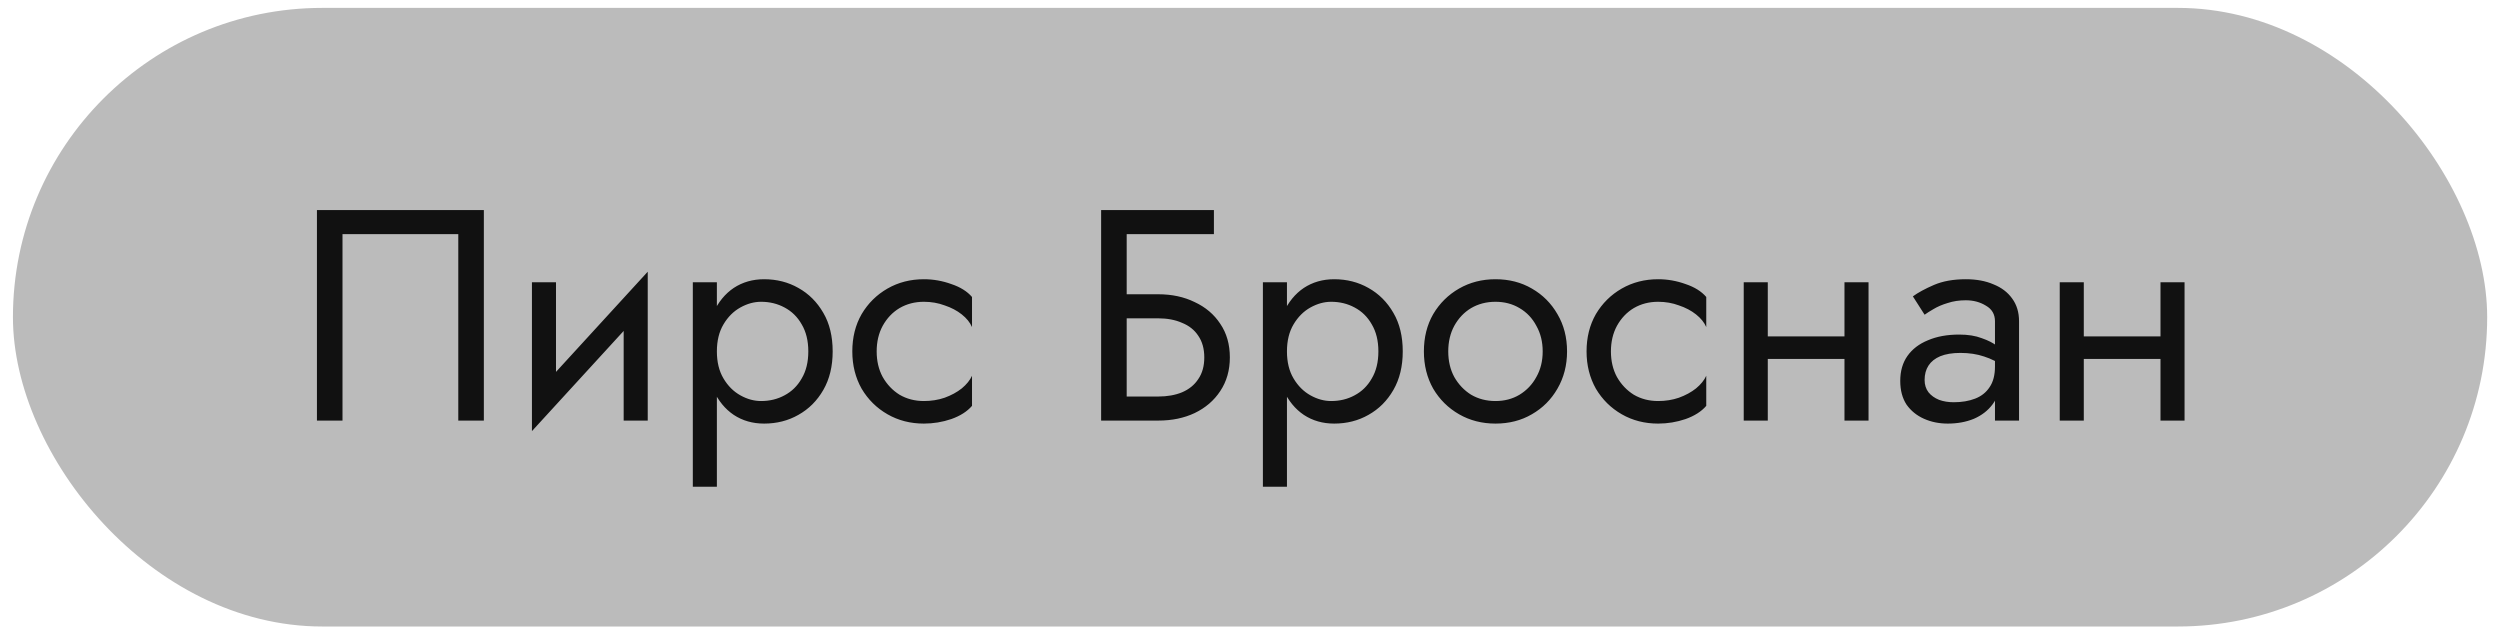
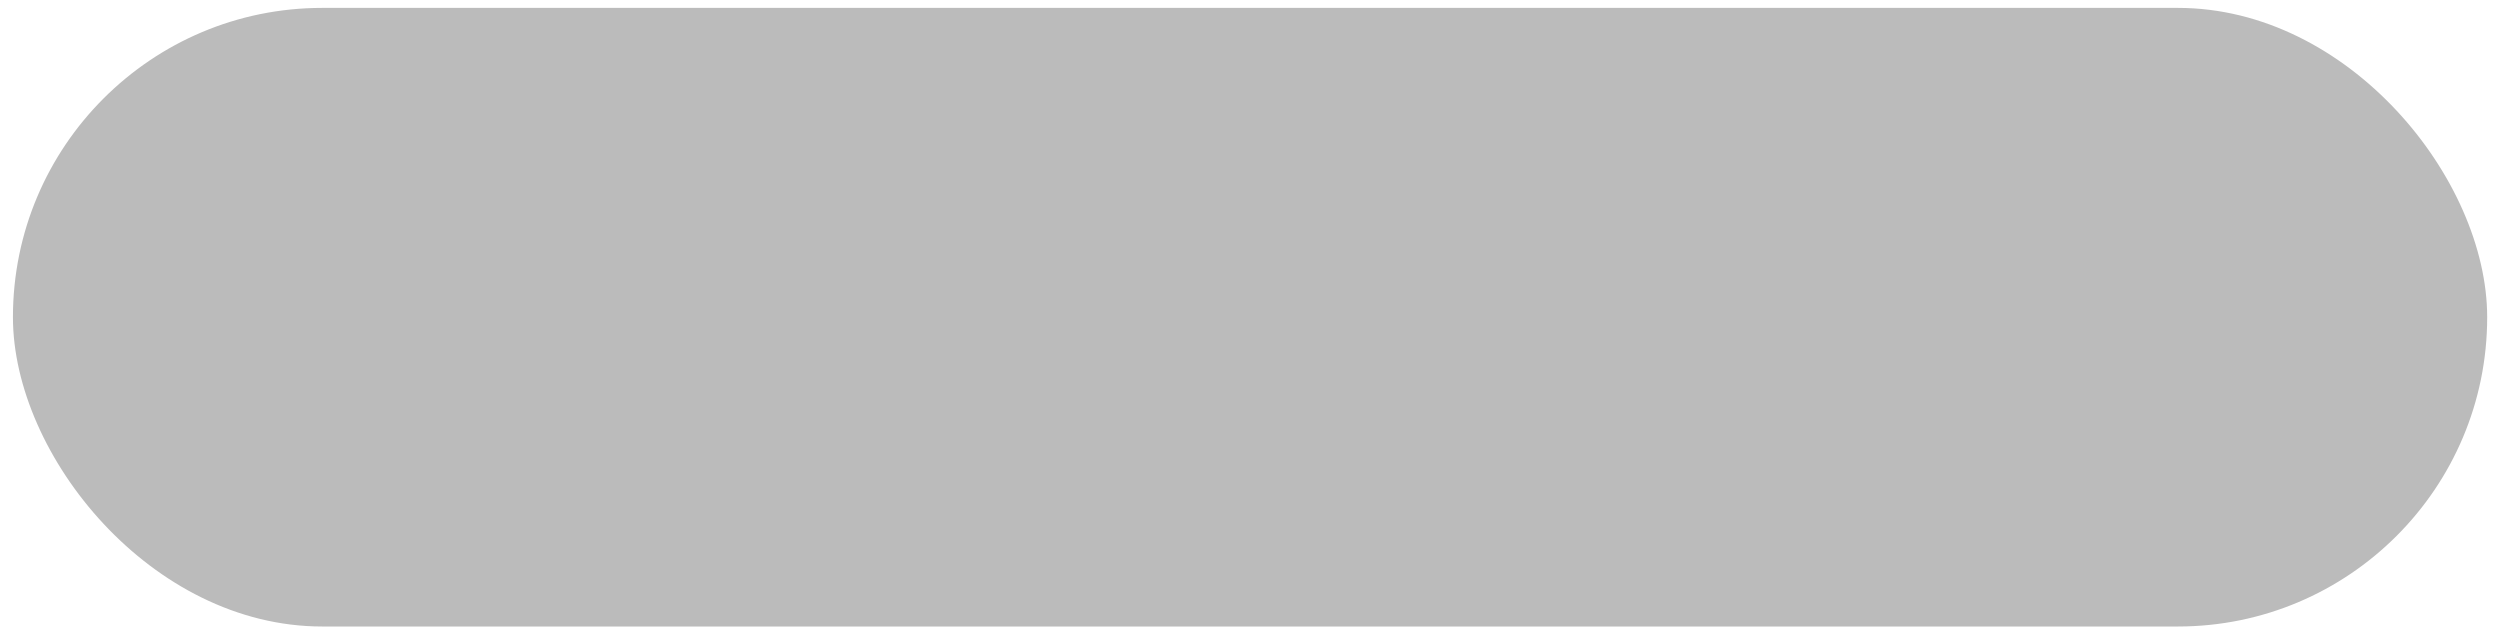
<svg xmlns="http://www.w3.org/2000/svg" width="133" height="34" viewBox="0 0 133 34" fill="none">
  <rect x="0.688" y="0.42" width="131.63" height="32.91" rx="16.455" fill="#BBBBBB" />
-   <path d="M24.381 12.455V22.375H25.741V11.175H16.861V22.375H18.221V12.455H24.381ZM34.379 16.295L34.459 14.455L28.379 21.095L28.299 22.935L34.379 16.295ZM29.579 15.015H28.299V22.935L29.579 21.175V15.015ZM34.459 14.455L33.179 16.215V22.375H34.459V14.455ZM38.138 25.895V15.015H36.858V25.895H38.138ZM44.298 18.695C44.298 17.895 44.133 17.212 43.802 16.647C43.471 16.071 43.029 15.629 42.474 15.319C41.93 15.01 41.322 14.855 40.65 14.855C40.042 14.855 39.503 15.01 39.034 15.319C38.575 15.629 38.212 16.071 37.946 16.647C37.69 17.212 37.562 17.895 37.562 18.695C37.562 19.485 37.69 20.167 37.946 20.743C38.212 21.319 38.575 21.762 39.034 22.071C39.503 22.381 40.042 22.535 40.65 22.535C41.322 22.535 41.93 22.381 42.474 22.071C43.029 21.762 43.471 21.319 43.802 20.743C44.133 20.167 44.298 19.485 44.298 18.695ZM43.002 18.695C43.002 19.261 42.885 19.741 42.65 20.135C42.426 20.53 42.122 20.828 41.738 21.031C41.364 21.234 40.949 21.335 40.49 21.335C40.117 21.335 39.748 21.234 39.386 21.031C39.023 20.828 38.724 20.53 38.49 20.135C38.255 19.741 38.138 19.261 38.138 18.695C38.138 18.13 38.255 17.65 38.49 17.255C38.724 16.86 39.023 16.562 39.386 16.359C39.748 16.157 40.117 16.055 40.49 16.055C40.949 16.055 41.364 16.157 41.738 16.359C42.122 16.562 42.426 16.86 42.65 17.255C42.885 17.65 43.002 18.13 43.002 18.695ZM46.639 18.695C46.639 18.183 46.745 17.73 46.959 17.335C47.183 16.93 47.481 16.615 47.855 16.391C48.239 16.167 48.671 16.055 49.151 16.055C49.545 16.055 49.913 16.119 50.255 16.247C50.607 16.364 50.911 16.524 51.167 16.727C51.423 16.93 51.604 17.154 51.711 17.399V15.799C51.455 15.501 51.087 15.271 50.607 15.111C50.138 14.941 49.652 14.855 49.151 14.855C48.436 14.855 47.791 15.021 47.215 15.351C46.639 15.682 46.18 16.135 45.839 16.711C45.508 17.287 45.343 17.948 45.343 18.695C45.343 19.431 45.508 20.093 45.839 20.679C46.18 21.255 46.639 21.709 47.215 22.039C47.791 22.37 48.436 22.535 49.151 22.535C49.652 22.535 50.138 22.455 50.607 22.295C51.087 22.125 51.455 21.89 51.711 21.591V19.991C51.604 20.226 51.423 20.45 51.167 20.663C50.911 20.866 50.607 21.031 50.255 21.159C49.913 21.276 49.545 21.335 49.151 21.335C48.671 21.335 48.239 21.223 47.855 20.999C47.481 20.765 47.183 20.45 46.959 20.055C46.745 19.66 46.639 19.207 46.639 18.695ZM59.332 16.935H61.62C62.1 16.935 62.522 17.015 62.884 17.175C63.258 17.325 63.546 17.554 63.748 17.863C63.962 18.172 64.068 18.556 64.068 19.015C64.068 19.474 63.962 19.858 63.748 20.167C63.546 20.477 63.258 20.711 62.884 20.871C62.522 21.02 62.1 21.095 61.62 21.095H59.332V22.375H61.62C62.346 22.375 62.991 22.242 63.556 21.975C64.132 21.698 64.586 21.308 64.916 20.807C65.258 20.295 65.428 19.698 65.428 19.015C65.428 18.322 65.258 17.724 64.916 17.223C64.586 16.722 64.132 16.338 63.556 16.071C62.991 15.794 62.346 15.655 61.62 15.655H59.332V16.935ZM58.58 11.175V22.375H59.94V12.455H64.58V11.175H58.58ZM68.466 25.895V15.015H67.186V25.895H68.466ZM74.626 18.695C74.626 17.895 74.461 17.212 74.13 16.647C73.799 16.071 73.357 15.629 72.802 15.319C72.258 15.01 71.65 14.855 70.978 14.855C70.37 14.855 69.831 15.01 69.362 15.319C68.903 15.629 68.541 16.071 68.274 16.647C68.018 17.212 67.89 17.895 67.89 18.695C67.89 19.485 68.018 20.167 68.274 20.743C68.541 21.319 68.903 21.762 69.362 22.071C69.831 22.381 70.37 22.535 70.978 22.535C71.65 22.535 72.258 22.381 72.802 22.071C73.357 21.762 73.799 21.319 74.13 20.743C74.461 20.167 74.626 19.485 74.626 18.695ZM73.33 18.695C73.33 19.261 73.213 19.741 72.978 20.135C72.754 20.53 72.45 20.828 72.066 21.031C71.693 21.234 71.277 21.335 70.818 21.335C70.445 21.335 70.077 21.234 69.714 21.031C69.351 20.828 69.053 20.53 68.818 20.135C68.583 19.741 68.466 19.261 68.466 18.695C68.466 18.13 68.583 17.65 68.818 17.255C69.053 16.86 69.351 16.562 69.714 16.359C70.077 16.157 70.445 16.055 70.818 16.055C71.277 16.055 71.693 16.157 72.066 16.359C72.45 16.562 72.754 16.86 72.978 17.255C73.213 17.65 73.33 18.13 73.33 18.695ZM75.751 18.695C75.751 19.431 75.916 20.093 76.247 20.679C76.588 21.255 77.047 21.709 77.623 22.039C78.199 22.37 78.844 22.535 79.559 22.535C80.284 22.535 80.93 22.37 81.495 22.039C82.071 21.709 82.524 21.255 82.855 20.679C83.196 20.093 83.367 19.431 83.367 18.695C83.367 17.948 83.196 17.287 82.855 16.711C82.524 16.135 82.071 15.682 81.495 15.351C80.93 15.021 80.284 14.855 79.559 14.855C78.844 14.855 78.199 15.021 77.623 15.351C77.047 15.682 76.588 16.135 76.247 16.711C75.916 17.287 75.751 17.948 75.751 18.695ZM77.047 18.695C77.047 18.183 77.154 17.73 77.367 17.335C77.591 16.93 77.89 16.615 78.263 16.391C78.647 16.167 79.079 16.055 79.559 16.055C80.039 16.055 80.466 16.167 80.839 16.391C81.223 16.615 81.522 16.93 81.735 17.335C81.959 17.73 82.071 18.183 82.071 18.695C82.071 19.207 81.959 19.66 81.735 20.055C81.522 20.45 81.223 20.765 80.839 20.999C80.466 21.223 80.039 21.335 79.559 21.335C79.079 21.335 78.647 21.223 78.263 20.999C77.89 20.765 77.591 20.45 77.367 20.055C77.154 19.66 77.047 19.207 77.047 18.695ZM85.701 18.695C85.701 18.183 85.808 17.73 86.021 17.335C86.245 16.93 86.544 16.615 86.917 16.391C87.301 16.167 87.733 16.055 88.213 16.055C88.608 16.055 88.976 16.119 89.317 16.247C89.669 16.364 89.973 16.524 90.229 16.727C90.485 16.93 90.667 17.154 90.773 17.399V15.799C90.517 15.501 90.149 15.271 89.669 15.111C89.2 14.941 88.715 14.855 88.213 14.855C87.499 14.855 86.853 15.021 86.277 15.351C85.701 15.682 85.243 16.135 84.901 16.711C84.571 17.287 84.405 17.948 84.405 18.695C84.405 19.431 84.571 20.093 84.901 20.679C85.243 21.255 85.701 21.709 86.277 22.039C86.853 22.37 87.499 22.535 88.213 22.535C88.715 22.535 89.2 22.455 89.669 22.295C90.149 22.125 90.517 21.89 90.773 21.591V19.991C90.667 20.226 90.485 20.45 90.229 20.663C89.973 20.866 89.669 21.031 89.317 21.159C88.976 21.276 88.608 21.335 88.213 21.335C87.733 21.335 87.301 21.223 86.917 20.999C86.544 20.765 86.245 20.45 86.021 20.055C85.808 19.66 85.701 19.207 85.701 18.695ZM93.518 19.095H98.958V17.895H93.518V19.095ZM98.126 15.015V22.375H99.406V15.015H98.126ZM92.766 15.015V22.375H94.046V15.015H92.766ZM102.389 20.215C102.389 19.916 102.458 19.66 102.597 19.447C102.735 19.234 102.943 19.069 103.221 18.951C103.509 18.834 103.866 18.775 104.293 18.775C104.762 18.775 105.183 18.839 105.557 18.967C105.93 19.084 106.298 19.271 106.661 19.527V18.775C106.586 18.679 106.447 18.556 106.245 18.407C106.042 18.247 105.77 18.108 105.429 17.991C105.098 17.863 104.698 17.799 104.229 17.799C103.589 17.799 103.034 17.901 102.565 18.103C102.095 18.295 101.733 18.573 101.477 18.935C101.221 19.298 101.093 19.741 101.093 20.263C101.093 20.765 101.205 21.186 101.429 21.527C101.663 21.858 101.973 22.108 102.357 22.279C102.741 22.45 103.162 22.535 103.621 22.535C104.133 22.535 104.597 22.45 105.013 22.279C105.429 22.098 105.759 21.842 106.005 21.511C106.261 21.17 106.389 20.765 106.389 20.295L106.133 19.495C106.133 19.954 106.037 20.322 105.845 20.599C105.663 20.877 105.407 21.079 105.077 21.207C104.746 21.335 104.367 21.399 103.941 21.399C103.653 21.399 103.391 21.357 103.157 21.271C102.922 21.175 102.735 21.042 102.597 20.871C102.458 20.69 102.389 20.471 102.389 20.215ZM102.389 16.743C102.506 16.658 102.666 16.556 102.869 16.439C103.082 16.311 103.333 16.204 103.621 16.119C103.909 16.023 104.229 15.975 104.581 15.975C104.986 15.975 105.343 16.071 105.653 16.263C105.973 16.445 106.133 16.722 106.133 17.095V22.375H107.413V17.095C107.413 16.615 107.29 16.21 107.045 15.879C106.81 15.549 106.479 15.298 106.053 15.127C105.637 14.946 105.146 14.855 104.581 14.855C103.919 14.855 103.354 14.957 102.885 15.159C102.415 15.362 102.042 15.565 101.765 15.767L102.389 16.743ZM110.33 19.095H115.77V17.895H110.33V19.095ZM114.938 15.015V22.375H116.218V15.015H114.938ZM109.578 15.015V22.375H110.858V15.015H109.578Z" fill="#111111" />
</svg>